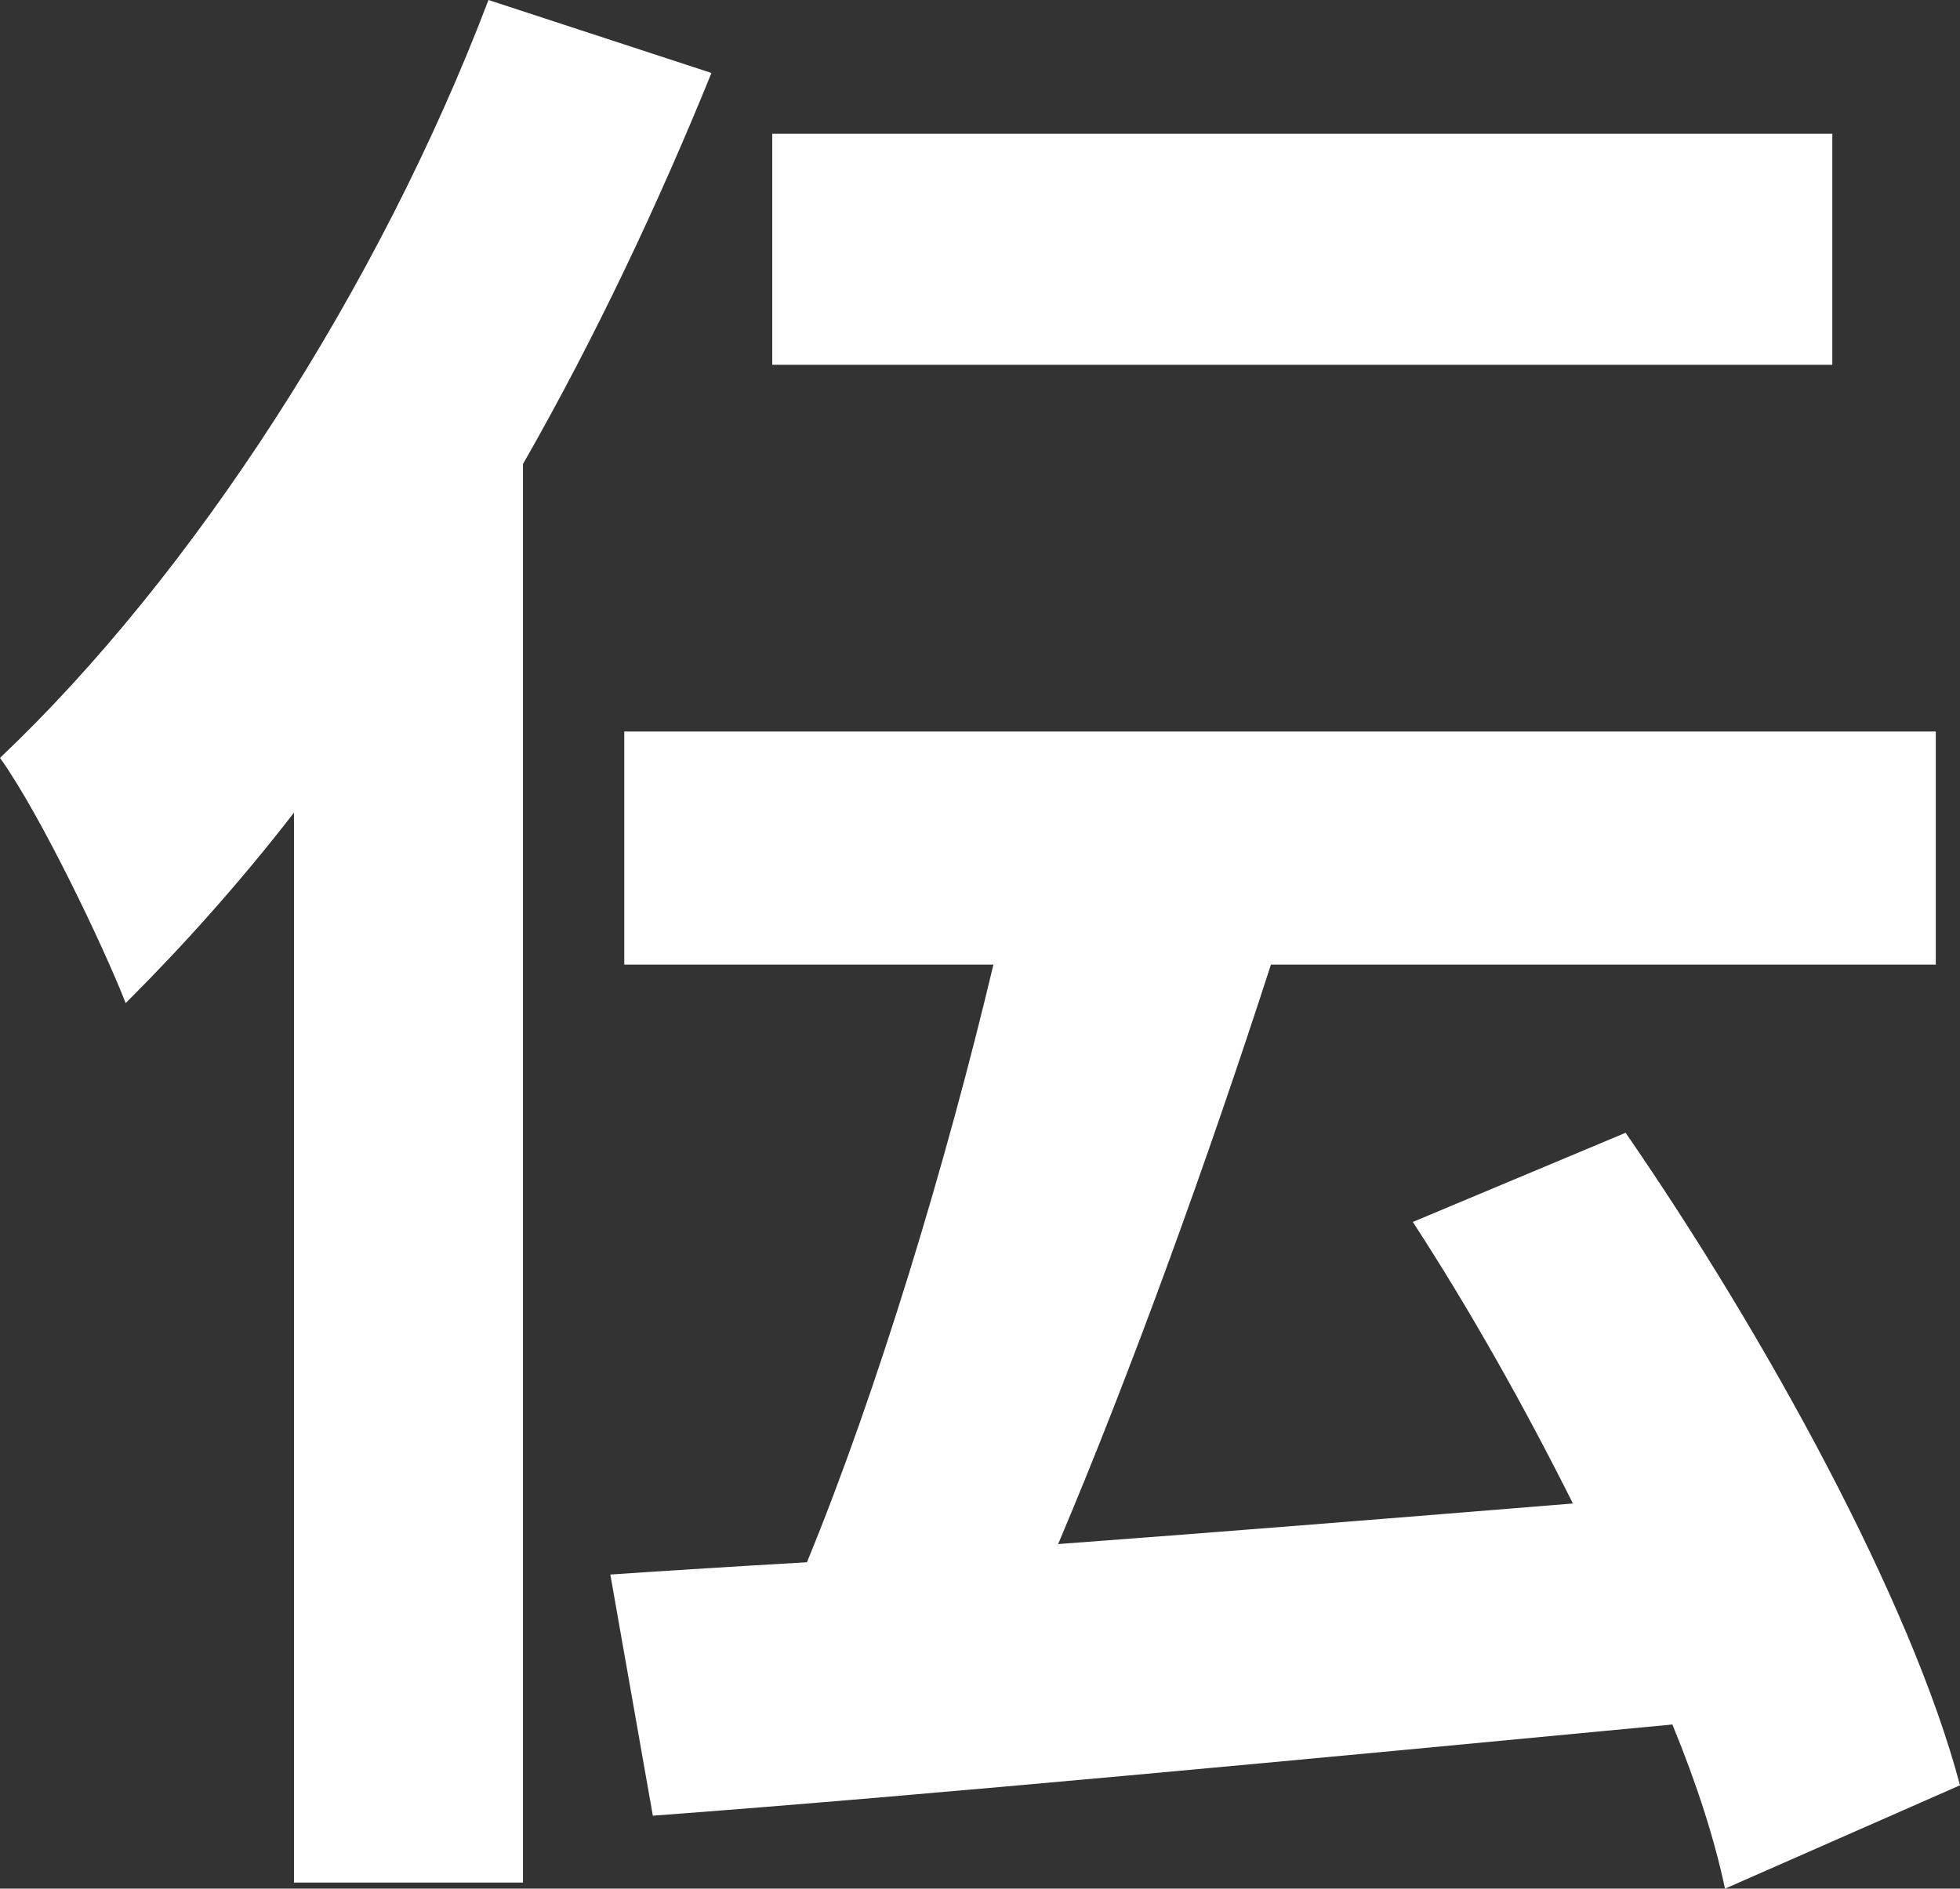
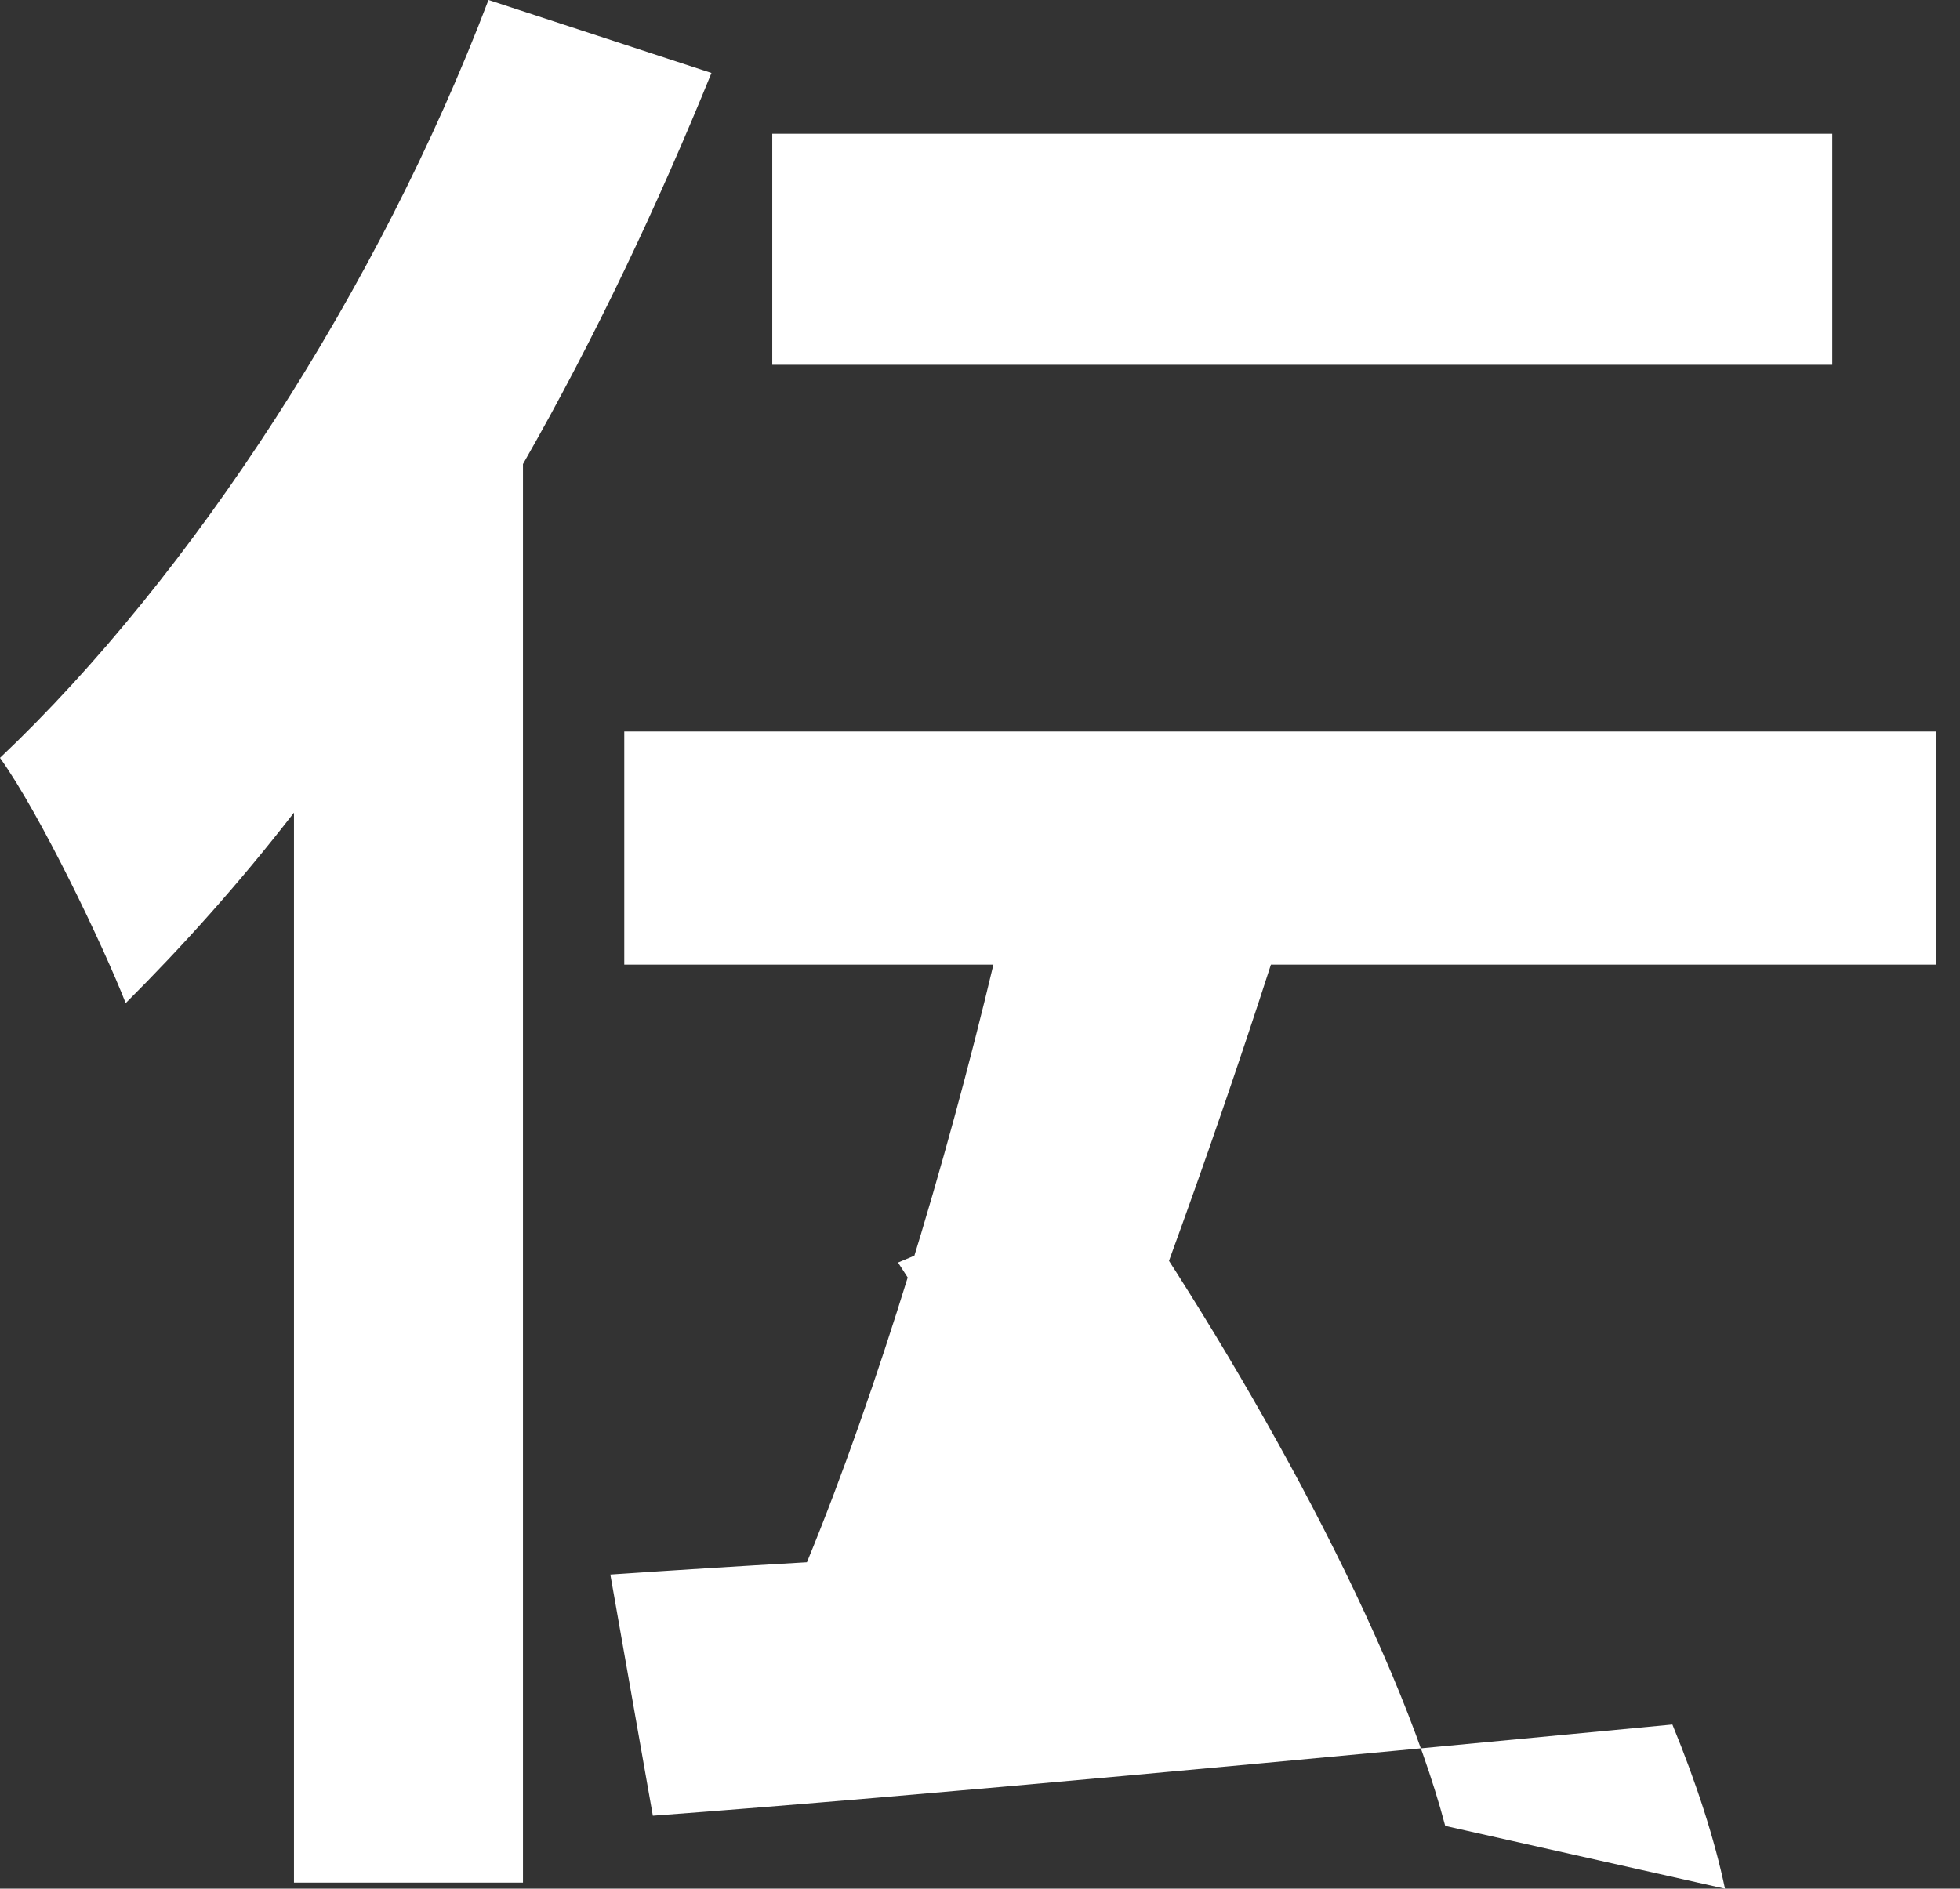
<svg xmlns="http://www.w3.org/2000/svg" version="1.1" id="レイヤー_1" x="0px" y="0px" width="22.502px" height="21.688px" viewBox="0 0 22.502 21.688" enable-background="new 0 0 22.502 21.688" xml:space="preserve">
  <rect x="0" y="0" width="22.502" height="21.688" fill="#333333" stroke="none" />
  <g>
-     <path fill="#FFFFFF" d="M8.168,0.838C7.563,2.327,6.842,3.863,6.004,5.329v16.289H3.375V9.332c-0.629,0.813-1.28,1.536-1.932,2.187   C1.188,10.867,0.466,9.354,0,8.703C2.211,6.609,4.352,3.305,5.608,0L8.168,0.838z M19.804,21.688   c-0.117-0.559-0.326-1.21-0.604-1.885c-4.166,0.396-8.563,0.814-11.705,1.047l-0.488-2.769c0.675-0.046,1.442-0.094,2.257-0.141   c0.814-1.978,1.605-4.606,2.141-6.863H7.167V8.4h15.057v2.677h-7.633c-0.722,2.233-1.605,4.677-2.443,6.654   c1.886-0.14,3.91-0.303,5.91-0.466c-0.559-1.117-1.187-2.233-1.838-3.233l2.443-1.024c1.605,2.327,3.279,5.375,3.839,7.493   L19.804,21.688z M21.036,4.189H8.866V1.536h12.17V4.189z" />
+     <path fill="#FFFFFF" d="M8.168,0.838C7.563,2.327,6.842,3.863,6.004,5.329v16.289H3.375V9.332c-0.629,0.813-1.28,1.536-1.932,2.187   C1.188,10.867,0.466,9.354,0,8.703C2.211,6.609,4.352,3.305,5.608,0L8.168,0.838z M19.804,21.688   c-0.117-0.559-0.326-1.21-0.604-1.885c-4.166,0.396-8.563,0.814-11.705,1.047l-0.488-2.769c0.675-0.046,1.442-0.094,2.257-0.141   c0.814-1.978,1.605-4.606,2.141-6.863H7.167V8.4h15.057v2.677h-7.633c-0.722,2.233-1.605,4.677-2.443,6.654   c-0.559-1.117-1.187-2.233-1.838-3.233l2.443-1.024c1.605,2.327,3.279,5.375,3.839,7.493   L19.804,21.688z M21.036,4.189H8.866V1.536h12.17V4.189z" />
  </g>
</svg>